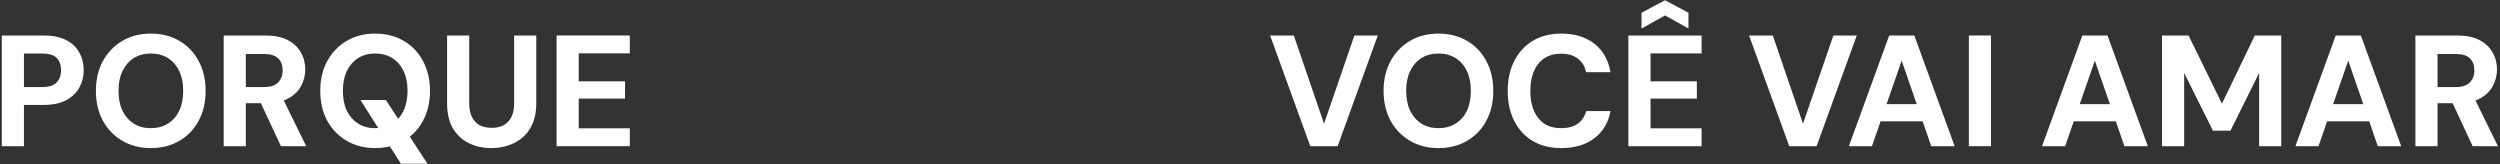
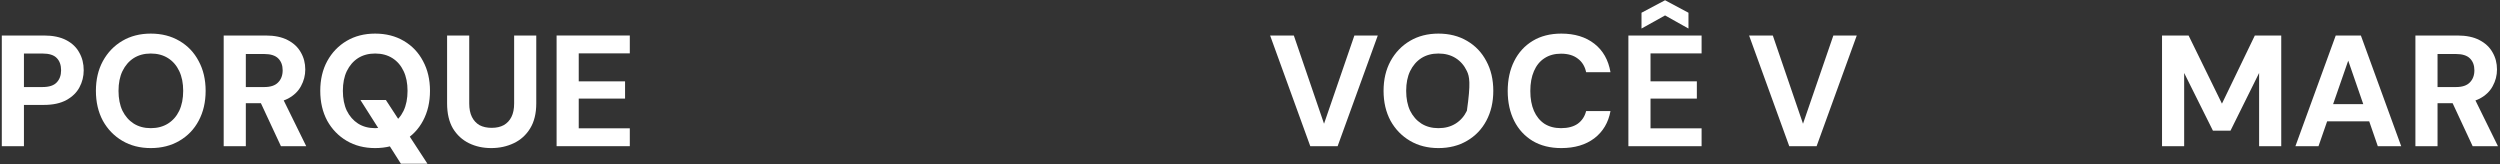
<svg xmlns="http://www.w3.org/2000/svg" width="838" height="55" viewBox="0 0 838 55" fill="none">
  <rect x="0" y="0" width="838" height="55" fill="#333333" stroke="none" />
  <g id="Group 4">
    <g id="Porque">
      <path id="Vector" d="M186.57 49V11.9H211.109V17.889H193.99V27.27H209.519V33.047H193.99V43.011H211.109V49H186.57Z" fill="white" />
      <path id="Vector_2" d="M164.653 49.636C161.897 49.636 159.406 49.088 157.18 47.993C154.954 46.898 153.17 45.255 151.827 43.064C150.52 40.838 149.866 38.029 149.866 34.637V11.9H157.286V34.69C157.286 36.492 157.587 37.994 158.187 39.195C158.788 40.396 159.636 41.315 160.731 41.951C161.862 42.552 163.222 42.852 164.812 42.852C166.402 42.852 167.745 42.552 168.84 41.951C169.971 41.315 170.837 40.396 171.437 39.195C172.038 37.994 172.338 36.492 172.338 34.69V11.9H179.758V34.637C179.758 38.029 179.069 40.838 177.691 43.064C176.349 45.255 174.529 46.898 172.232 47.993C169.936 49.088 167.409 49.636 164.653 49.636Z" fill="white" />
      <path id="Vector_3" d="M134.382 54.883L120.814 33.524H129.347L143.286 54.883H134.382ZM125.743 49.636C122.139 49.636 118.959 48.823 116.203 47.198C113.447 45.573 111.274 43.329 109.684 40.467C108.129 37.57 107.352 34.231 107.352 30.45C107.352 26.669 108.129 23.348 109.684 20.486C111.274 17.589 113.447 15.327 116.203 13.702C118.959 12.077 122.139 11.264 125.743 11.264C129.382 11.264 132.58 12.077 135.336 13.702C138.127 15.327 140.282 17.589 141.802 20.486C143.356 23.348 144.134 26.669 144.134 30.45C144.134 34.231 143.356 37.57 141.802 40.467C140.282 43.329 138.127 45.573 135.336 47.198C132.58 48.823 129.382 49.636 125.743 49.636ZM125.743 42.958C127.969 42.958 129.894 42.446 131.52 41.421C133.145 40.396 134.399 38.965 135.283 37.128C136.166 35.255 136.608 33.029 136.608 30.45C136.608 27.871 136.166 25.662 135.283 23.825C134.399 21.952 133.145 20.504 131.52 19.479C129.894 18.454 127.969 17.942 125.743 17.942C123.552 17.942 121.644 18.454 120.019 19.479C118.429 20.504 117.174 21.952 116.256 23.825C115.372 25.662 114.931 27.871 114.931 30.45C114.931 33.029 115.372 35.255 116.256 37.128C117.174 38.965 118.429 40.396 120.019 41.421C121.644 42.446 123.552 42.958 125.743 42.958Z" fill="white" />
      <path id="Vector_4" d="M74.98 49V11.9H89.025C92.028 11.9 94.502 12.412 96.445 13.437C98.424 14.462 99.89 15.84 100.844 17.571C101.833 19.267 102.328 21.175 102.328 23.295C102.328 25.274 101.851 27.129 100.897 28.86C99.978 30.591 98.53 31.987 96.551 33.047C94.572 34.072 92.046 34.584 88.972 34.584H82.4V49H74.98ZM94.166 49L86.587 32.729H94.643L102.646 49H94.166ZM82.4 29.178H88.601C90.686 29.178 92.223 28.666 93.212 27.641C94.237 26.616 94.749 25.256 94.749 23.56C94.749 21.899 94.254 20.574 93.265 19.585C92.276 18.596 90.703 18.101 88.548 18.101H82.4V29.178Z" fill="white" />
      <path id="Vector_5" d="M50.538 49.636C46.934 49.636 43.755 48.823 40.998 47.198C38.242 45.573 36.069 43.329 34.48 40.467C32.925 37.57 32.148 34.231 32.148 30.45C32.148 26.669 32.925 23.348 34.48 20.486C36.069 17.589 38.242 15.327 40.998 13.702C43.755 12.077 46.934 11.264 50.538 11.264C54.178 11.264 57.376 12.077 60.132 13.702C62.923 15.327 65.078 17.589 66.597 20.486C68.152 23.348 68.93 26.669 68.93 30.45C68.93 34.231 68.152 37.57 66.597 40.467C65.078 43.329 62.923 45.573 60.132 47.198C57.376 48.823 54.178 49.636 50.538 49.636ZM50.538 42.958C52.764 42.958 54.69 42.446 56.316 41.421C57.941 40.396 59.195 38.965 60.078 37.128C60.962 35.255 61.404 33.029 61.404 30.45C61.404 27.871 60.962 25.662 60.078 23.825C59.195 21.952 57.941 20.504 56.316 19.479C54.69 18.454 52.764 17.942 50.538 17.942C48.348 17.942 46.44 18.454 44.815 19.479C43.224 20.504 41.97 21.952 41.051 23.825C40.168 25.662 39.727 27.871 39.727 30.45C39.727 33.029 40.168 35.255 41.051 37.128C41.97 38.965 43.224 40.396 44.815 41.421C46.44 42.446 48.348 42.958 50.538 42.958Z" fill="white" />
      <path id="Vector_6" d="M0.604 49V11.9H14.702C17.705 11.9 20.196 12.412 22.175 13.437C24.154 14.462 25.62 15.857 26.574 17.624C27.563 19.355 28.058 21.334 28.058 23.56C28.058 25.609 27.581 27.517 26.627 29.284C25.708 31.015 24.26 32.429 22.281 33.524C20.302 34.619 17.776 35.167 14.702 35.167H8.024V49H0.604ZM8.024 29.178H14.225C16.451 29.178 18.041 28.666 18.995 27.641C19.984 26.616 20.479 25.256 20.479 23.56C20.479 21.793 19.984 20.415 18.995 19.426C18.041 18.437 16.451 17.942 14.225 17.942H8.024V29.178Z" fill="white" />
    </g>
    <g id="vocÃª vai amar">
      <path id="Vector_7" d="M809.645 49V11.9H823.69C826.693 11.9 829.167 12.412 831.11 13.437C833.089 14.462 834.555 15.84 835.509 17.571C836.498 19.267 836.993 21.175 836.993 23.295C836.993 25.274 836.516 27.129 835.562 28.86C834.643 30.591 833.195 31.987 831.216 33.047C829.237 34.072 826.711 34.584 823.637 34.584H817.065V49H809.645ZM828.831 49L821.252 32.729H829.308L837.311 49H828.831ZM817.065 29.178H823.266C825.351 29.178 826.888 28.666 827.877 27.641C828.902 26.616 829.414 25.256 829.414 23.56C829.414 21.899 828.919 20.574 827.93 19.585C826.941 18.596 825.368 18.101 823.213 18.101H817.065V29.178Z" fill="white" />
      <path id="Vector_8" d="M769.424 49L782.939 11.9H791.366L804.881 49H797.037L787.126 20.327L777.162 49H769.424ZM775.36 40.679L777.321 34.902H796.401L798.309 40.679H775.36Z" fill="white" />
      <path id="Vector_9" d="M724.71 49V11.9H733.614L744.797 34.743L755.821 11.9H764.672V49H757.252V24.461L747.659 43.806H741.776L732.13 24.461V49H724.71Z" fill="white" />
-       <path id="Vector_10" d="M684.489 49L698.004 11.9H706.431L719.946 49H712.102L702.191 20.327L692.227 49H684.489ZM690.425 40.679L692.386 34.902H711.466L713.374 40.679H690.425Z" fill="white" />
-       <path id="Vector_11" d="M659.961 49V11.9H667.381V49H659.961Z" fill="white" />
-       <path id="Vector_12" d="M619.74 49L633.255 11.9H641.682L655.197 49H647.353L637.442 20.327L627.478 49H619.74ZM625.676 40.679L627.637 34.902H646.717L648.625 40.679H625.676Z" fill="white" />
      <path id="Vector_13" d="M599.757 49L586.295 11.9H594.245L604.368 41.474L614.544 11.9H622.388L608.926 49H599.757Z" fill="white" />
      <path id="Vector_14" d="M545.835 49V11.9H570.374V17.889H553.255V27.27H568.784V33.047H553.255V43.011H570.374V49H545.835ZM550.234 9.568V4.268L558.131 0.081L565.975 4.268V9.568L558.131 5.169L550.234 9.568Z" fill="white" />
      <path id="Vector_15" d="M523.351 49.636C519.641 49.636 516.443 48.841 513.758 47.251C511.072 45.626 509.005 43.382 507.557 40.52C506.108 37.623 505.384 34.284 505.384 30.503C505.384 26.722 506.108 23.383 507.557 20.486C509.005 17.589 511.072 15.327 513.758 13.702C516.443 12.077 519.641 11.264 523.351 11.264C527.838 11.264 531.53 12.395 534.428 14.656C537.325 16.917 539.127 20.097 539.834 24.196H531.672C531.248 22.217 530.311 20.698 528.863 19.638C527.449 18.543 525.577 17.995 523.245 17.995C521.089 17.995 519.234 18.507 517.68 19.532C516.16 20.521 514.994 21.952 514.182 23.825C513.369 25.698 512.963 27.924 512.963 30.503C512.963 33.082 513.369 35.308 514.182 37.181C514.994 39.018 516.16 40.449 517.68 41.474C519.234 42.463 521.089 42.958 523.245 42.958C525.577 42.958 527.449 42.463 528.863 41.474C530.276 40.449 531.212 39.036 531.672 37.234H539.834C539.127 41.085 537.325 44.124 534.428 46.35C531.53 48.541 527.838 49.636 523.351 49.636Z" fill="white" />
-       <path id="Vector_16" d="M482.162 49.636C478.558 49.636 475.378 48.823 472.622 47.198C469.866 45.573 467.693 43.329 466.103 40.467C464.548 37.57 463.771 34.231 463.771 30.45C463.771 26.669 464.548 23.348 466.103 20.486C467.693 17.589 469.866 15.327 472.622 13.702C475.378 12.077 478.558 11.264 482.162 11.264C485.801 11.264 488.999 12.077 491.755 13.702C494.546 15.327 496.701 17.589 498.221 20.486C499.775 23.348 500.553 26.669 500.553 30.45C500.553 34.231 499.775 37.57 498.221 40.467C496.701 43.329 494.546 45.573 491.755 47.198C488.999 48.823 485.801 49.636 482.162 49.636ZM482.162 42.958C484.388 42.958 486.313 42.446 487.939 41.421C489.564 40.396 490.818 38.965 491.702 37.128C492.585 35.255 493.027 33.029 493.027 30.45C493.027 27.871 492.585 25.662 491.702 23.825C490.818 21.952 489.564 20.504 487.939 19.479C486.313 18.454 484.388 17.942 482.162 17.942C479.971 17.942 478.063 18.454 476.438 19.479C474.848 20.504 473.593 21.952 472.675 23.825C471.791 25.662 471.35 27.871 471.35 30.45C471.35 33.029 471.791 35.255 472.675 37.128C473.593 38.965 474.848 40.396 476.438 41.421C478.063 42.446 479.971 42.958 482.162 42.958Z" fill="white" />
+       <path id="Vector_16" d="M482.162 49.636C478.558 49.636 475.378 48.823 472.622 47.198C469.866 45.573 467.693 43.329 466.103 40.467C464.548 37.57 463.771 34.231 463.771 30.45C463.771 26.669 464.548 23.348 466.103 20.486C467.693 17.589 469.866 15.327 472.622 13.702C475.378 12.077 478.558 11.264 482.162 11.264C485.801 11.264 488.999 12.077 491.755 13.702C494.546 15.327 496.701 17.589 498.221 20.486C499.775 23.348 500.553 26.669 500.553 30.45C500.553 34.231 499.775 37.57 498.221 40.467C496.701 43.329 494.546 45.573 491.755 47.198C488.999 48.823 485.801 49.636 482.162 49.636ZM482.162 42.958C484.388 42.958 486.313 42.446 487.939 41.421C489.564 40.396 490.818 38.965 491.702 37.128C493.027 27.871 492.585 25.662 491.702 23.825C490.818 21.952 489.564 20.504 487.939 19.479C486.313 18.454 484.388 17.942 482.162 17.942C479.971 17.942 478.063 18.454 476.438 19.479C474.848 20.504 473.593 21.952 472.675 23.825C471.791 25.662 471.35 27.871 471.35 30.45C471.35 33.029 471.791 35.255 472.675 37.128C473.593 38.965 474.848 40.396 476.438 41.421C478.063 42.446 479.971 42.958 482.162 42.958Z" fill="white" />
      <path id="Vector_17" d="M439.204 49L425.742 11.9H433.692L443.815 41.474L453.991 11.9H461.835L448.373 49H439.204Z" fill="white" />
    </g>
  </g>
</svg>